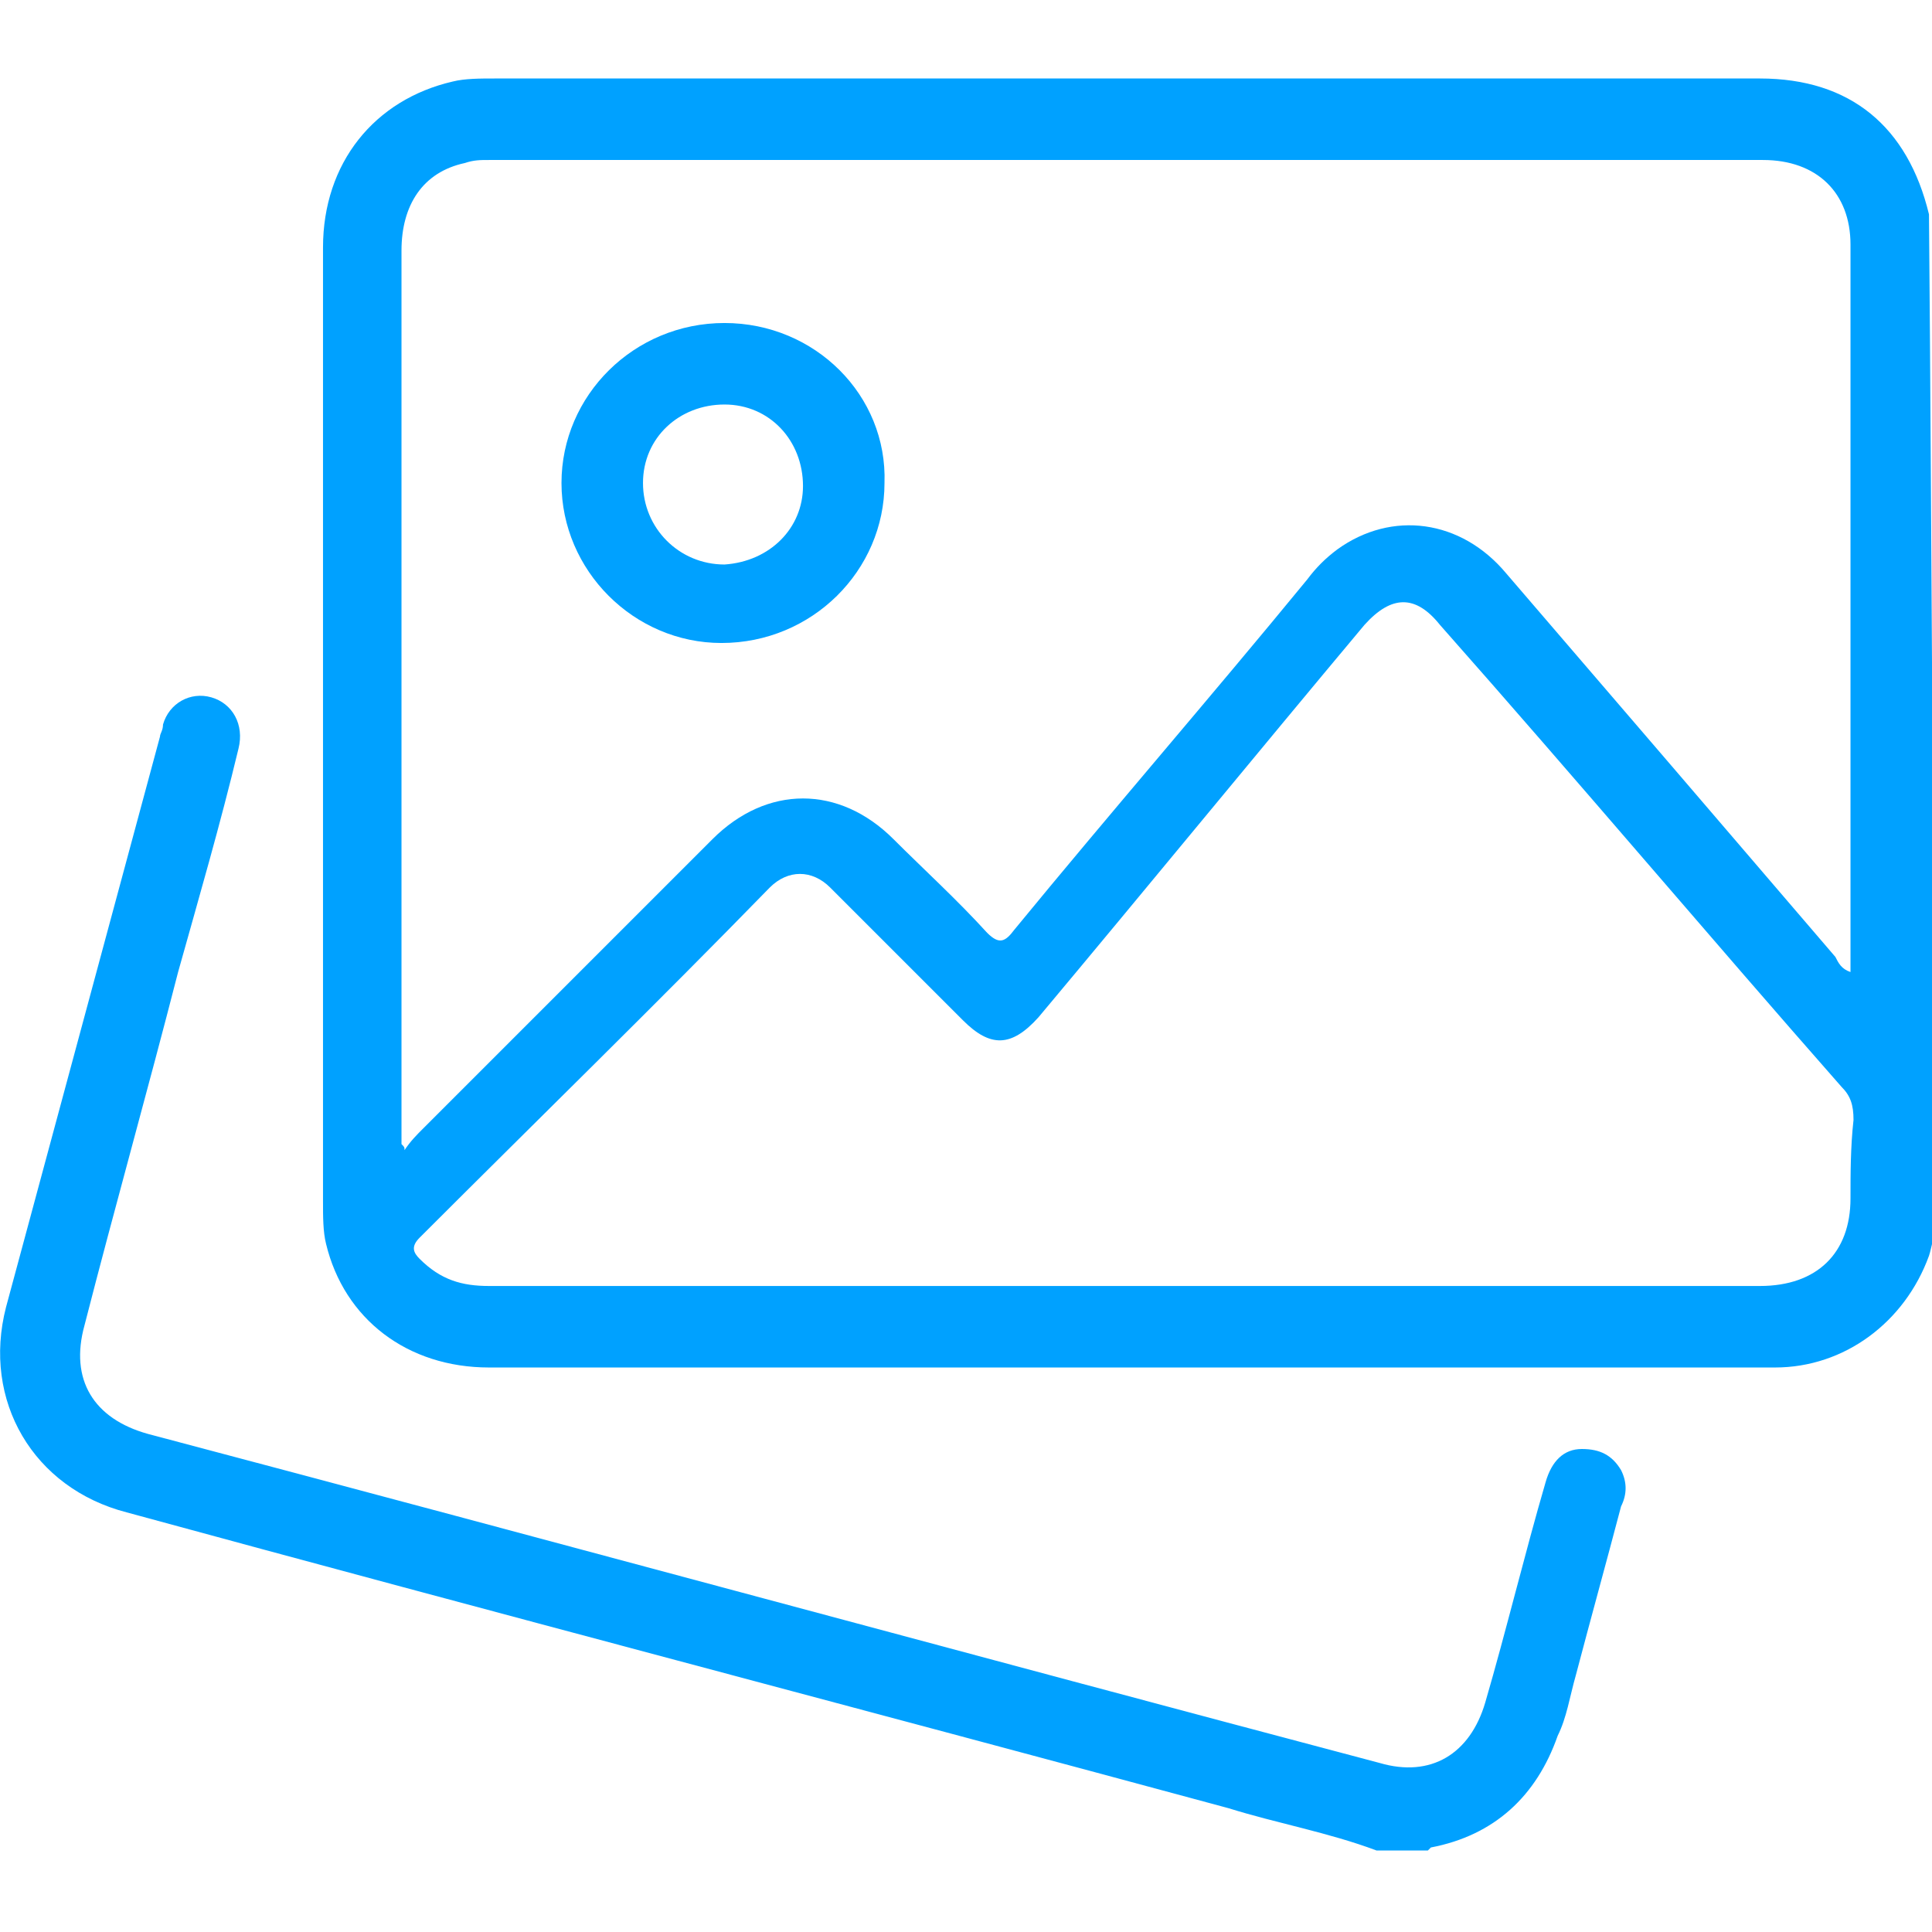
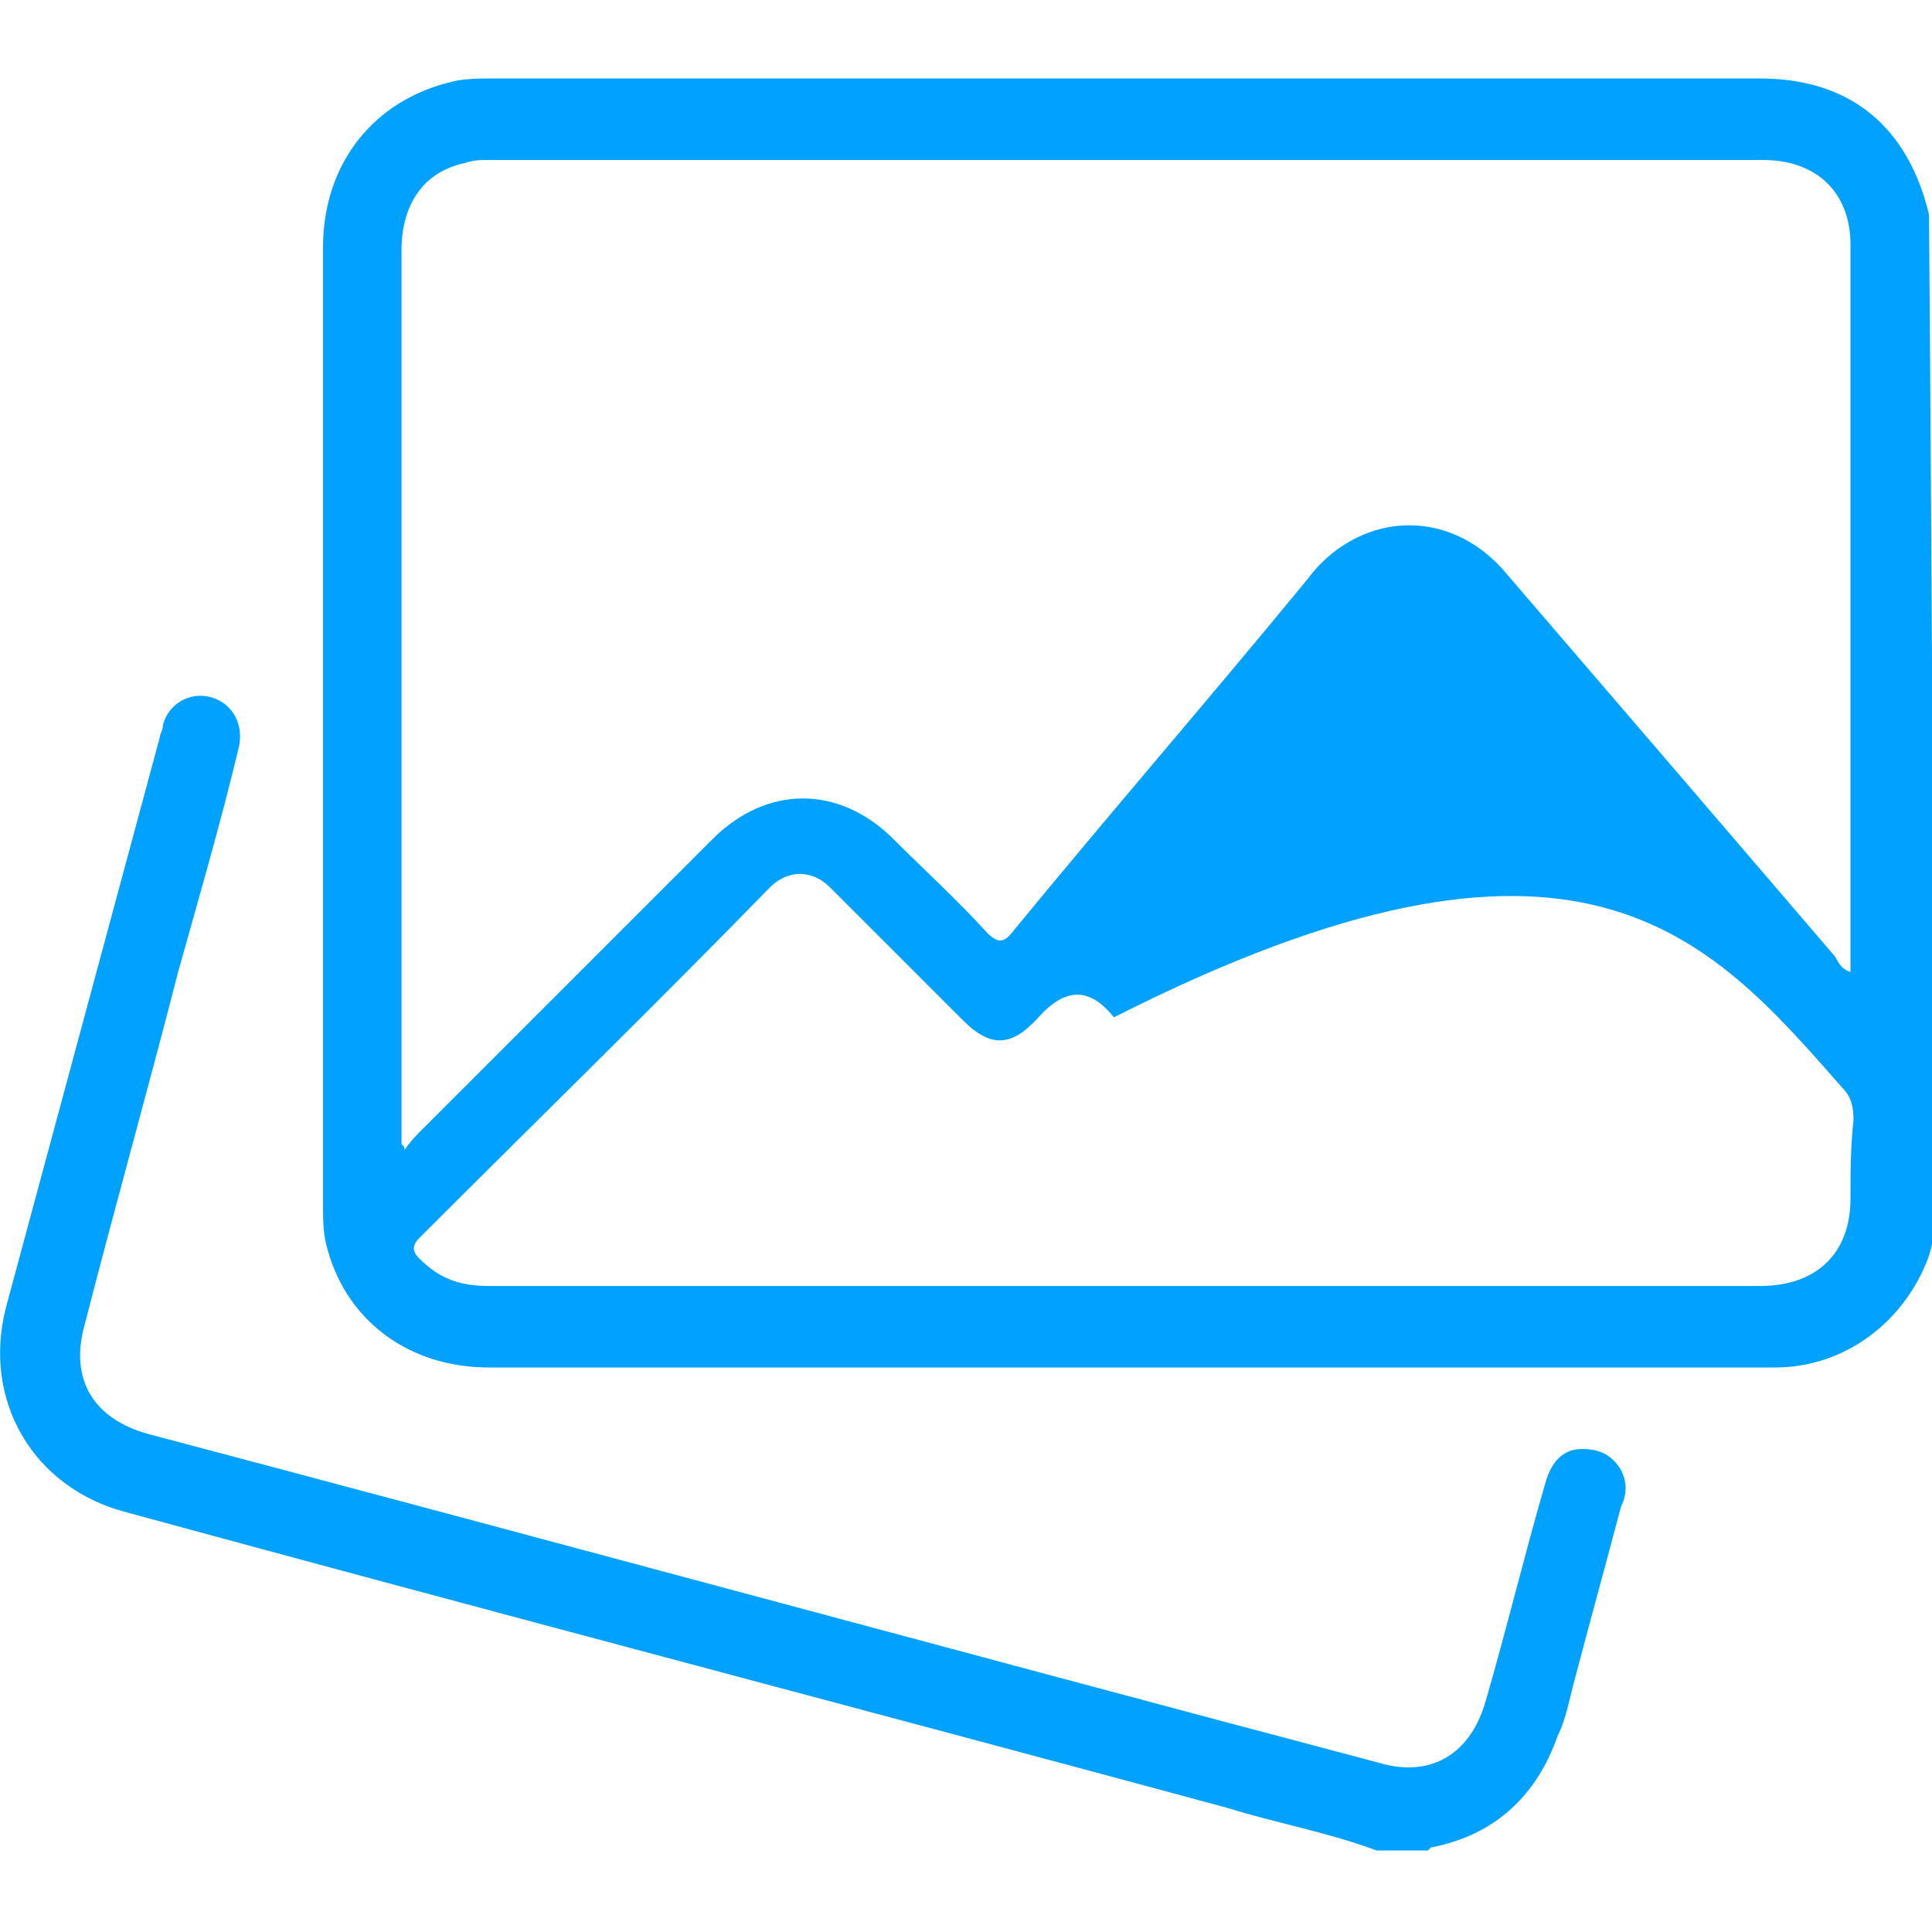
<svg xmlns="http://www.w3.org/2000/svg" version="1.1" id="Layer_1" x="0px" y="0px" viewBox="0 0 64 64" style="enable-background:new 0 0 64 64;" xml:space="preserve">
  <style type="text/css">
	.st0{fill:#00A1FF;}
</style>
  <g>
    <path class="st0" d="M45.6,61.3c-1.6-0.6-3.3-0.9-4.9-1.4c-12.2-3.3-24.4-6.5-36.5-9.8c-3.1-0.8-4.8-3.7-4-6.8   C1.9,37,3.6,30.7,5.3,24.4c0-0.1,0.1-0.2,0.1-0.4c0.2-0.7,0.9-1.1,1.6-0.9s1.1,0.9,0.9,1.7c-0.6,2.5-1.3,4.9-2,7.4   c-1,3.9-2.1,7.8-3.1,11.7c-0.5,1.8,0.3,3.1,2.1,3.6c13.6,3.6,27.2,7.3,40.8,10.9c1.7,0.5,3-0.3,3.5-2c0.7-2.4,1.3-4.9,2-7.3   c0.2-0.7,0.6-1.1,1.2-1.1c0.6,0,1,0.2,1.3,0.7c0.2,0.4,0.2,0.8,0,1.2c-0.5,1.9-1,3.7-1.5,5.6c-0.2,0.7-0.3,1.4-0.6,2   c-0.7,2-2.1,3.3-4.2,3.7l-0.1,0.1C46.7,61.3,46.2,61.3,45.6,61.3z" />
-     <path class="st0" d="M63.9,7.1c-0.7-2.9-2.6-4.5-5.6-4.5c-14,0-28,0-41.9,0c-0.5,0-1,0-1.4,0.1c-2.6,0.6-4.3,2.7-4.3,5.5   c0,10.5,0,21,0,31.6c0,0.5,0,1,0.1,1.4c0.6,2.5,2.7,4.1,5.4,4.1c10.9,0,21.8,0,32.8,0c3.3,0,6.5,0,9.8,0c2.3,0,4.3-1.5,5.1-3.7   c0.1-0.3,0.1-0.6,0.3-0.8C64,29.6,64,18.4,63.9,7.1C64,7.2,63.9,7.1,63.9,7.1z M13.3,37.9c0-0.2,0-0.4,0-0.5c0-9.7,0-19.4,0-29.1   c0-1.5,0.7-2.6,2.1-2.9c0.3-0.1,0.5-0.1,0.8-0.1c14.1,0,28.1,0,42.2,0c1.8,0,2.9,1.1,2.9,2.8c0,8,0,16,0,23.9c0,0.1,0,0.1,0,0.2   c-0.3-0.1-0.4-0.3-0.5-0.5c-3.6-4.2-7.2-8.4-10.9-12.7c-1.5-1.8-3.8-2.1-5.6-0.8c-0.4,0.3-0.7,0.6-1,1c-3.2,3.9-6.5,7.7-9.7,11.6   c-0.3,0.4-0.5,0.5-0.9,0.1c-1-1.1-2.1-2.1-3.1-3.1c-1.8-1.8-4.2-1.8-6,0c-3.2,3.2-6.4,6.4-9.6,9.6c-0.2,0.2-0.4,0.4-0.6,0.7   C13.4,38,13.4,38,13.3,37.9z M61.3,39.7c0,1.8-1.1,2.9-3,2.9c-7,0-14,0-21.1,0c-7,0-14,0-21,0c-0.9,0-1.6-0.2-2.3-0.9   c-0.2-0.2-0.3-0.4,0-0.7c3.9-3.9,7.8-7.7,11.6-11.6c0.6-0.6,1.4-0.6,2,0c1.5,1.5,2.9,2.9,4.4,4.4c0.9,0.9,1.6,0.9,2.5-0.1   c3.6-4.3,7.2-8.7,10.8-13c0.9-1,1.7-1,2.5,0C52.3,25.9,56.6,31,61,36c0.3,0.3,0.4,0.6,0.4,1.1C61.3,38,61.3,38.9,61.3,39.7z" />
-     <path class="st0" d="M24,10.7c-3,0-5.4,2.4-5.4,5.3s2.4,5.3,5.3,5.3c3,0,5.4-2.4,5.4-5.3C29.4,13.1,27,10.7,24,10.7z M24,18.7   c-1.5,0-2.7-1.2-2.7-2.7s1.2-2.6,2.7-2.6s2.6,1.2,2.6,2.7C26.6,17.5,25.5,18.6,24,18.7z" />
+     <path class="st0" d="M63.9,7.1c-0.7-2.9-2.6-4.5-5.6-4.5c-14,0-28,0-41.9,0c-0.5,0-1,0-1.4,0.1c-2.6,0.6-4.3,2.7-4.3,5.5   c0,10.5,0,21,0,31.6c0,0.5,0,1,0.1,1.4c0.6,2.5,2.7,4.1,5.4,4.1c10.9,0,21.8,0,32.8,0c3.3,0,6.5,0,9.8,0c2.3,0,4.3-1.5,5.1-3.7   c0.1-0.3,0.1-0.6,0.3-0.8C64,29.6,64,18.4,63.9,7.1C64,7.2,63.9,7.1,63.9,7.1z M13.3,37.9c0-0.2,0-0.4,0-0.5c0-9.7,0-19.4,0-29.1   c0-1.5,0.7-2.6,2.1-2.9c0.3-0.1,0.5-0.1,0.8-0.1c14.1,0,28.1,0,42.2,0c1.8,0,2.9,1.1,2.9,2.8c0,8,0,16,0,23.9c0,0.1,0,0.1,0,0.2   c-0.3-0.1-0.4-0.3-0.5-0.5c-3.6-4.2-7.2-8.4-10.9-12.7c-1.5-1.8-3.8-2.1-5.6-0.8c-0.4,0.3-0.7,0.6-1,1c-3.2,3.9-6.5,7.7-9.7,11.6   c-0.3,0.4-0.5,0.5-0.9,0.1c-1-1.1-2.1-2.1-3.1-3.1c-1.8-1.8-4.2-1.8-6,0c-3.2,3.2-6.4,6.4-9.6,9.6c-0.2,0.2-0.4,0.4-0.6,0.7   C13.4,38,13.4,38,13.3,37.9z M61.3,39.7c0,1.8-1.1,2.9-3,2.9c-7,0-14,0-21.1,0c-7,0-14,0-21,0c-0.9,0-1.6-0.2-2.3-0.9   c-0.2-0.2-0.3-0.4,0-0.7c3.9-3.9,7.8-7.7,11.6-11.6c0.6-0.6,1.4-0.6,2,0c1.5,1.5,2.9,2.9,4.4,4.4c0.9,0.9,1.6,0.9,2.5-0.1   c0.9-1,1.7-1,2.5,0C52.3,25.9,56.6,31,61,36c0.3,0.3,0.4,0.6,0.4,1.1C61.3,38,61.3,38.9,61.3,39.7z" />
  </g>
</svg>